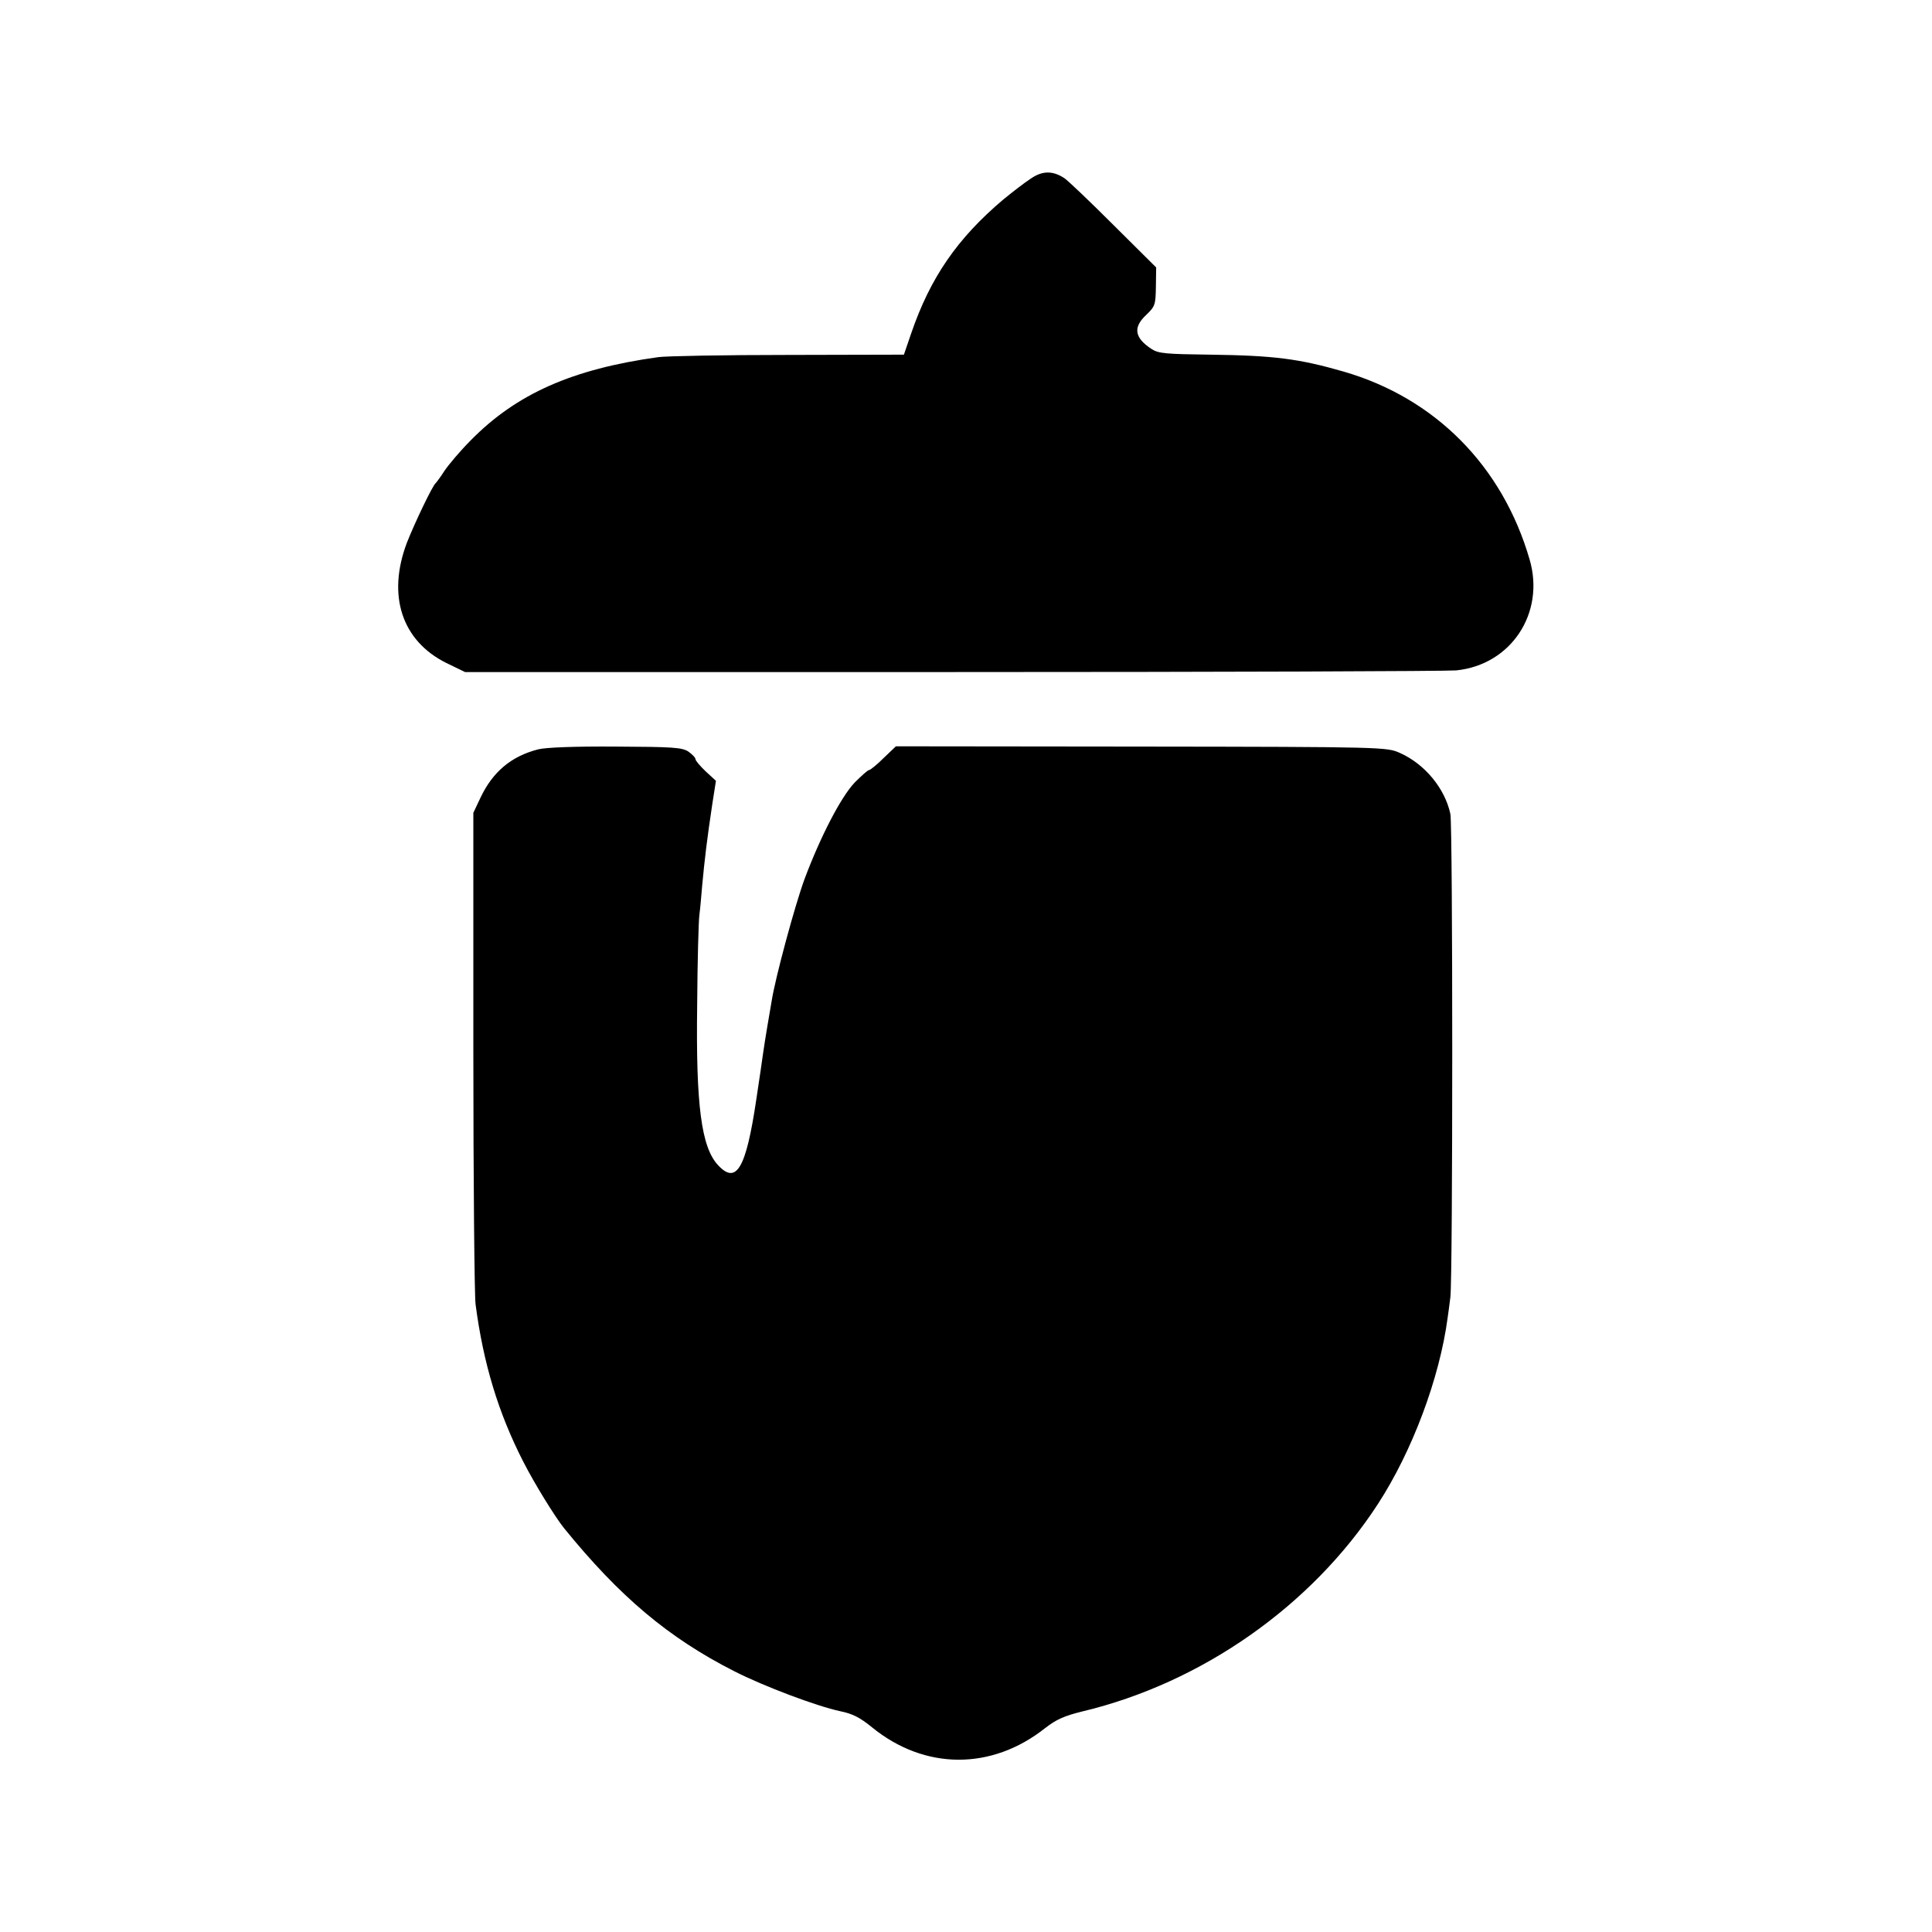
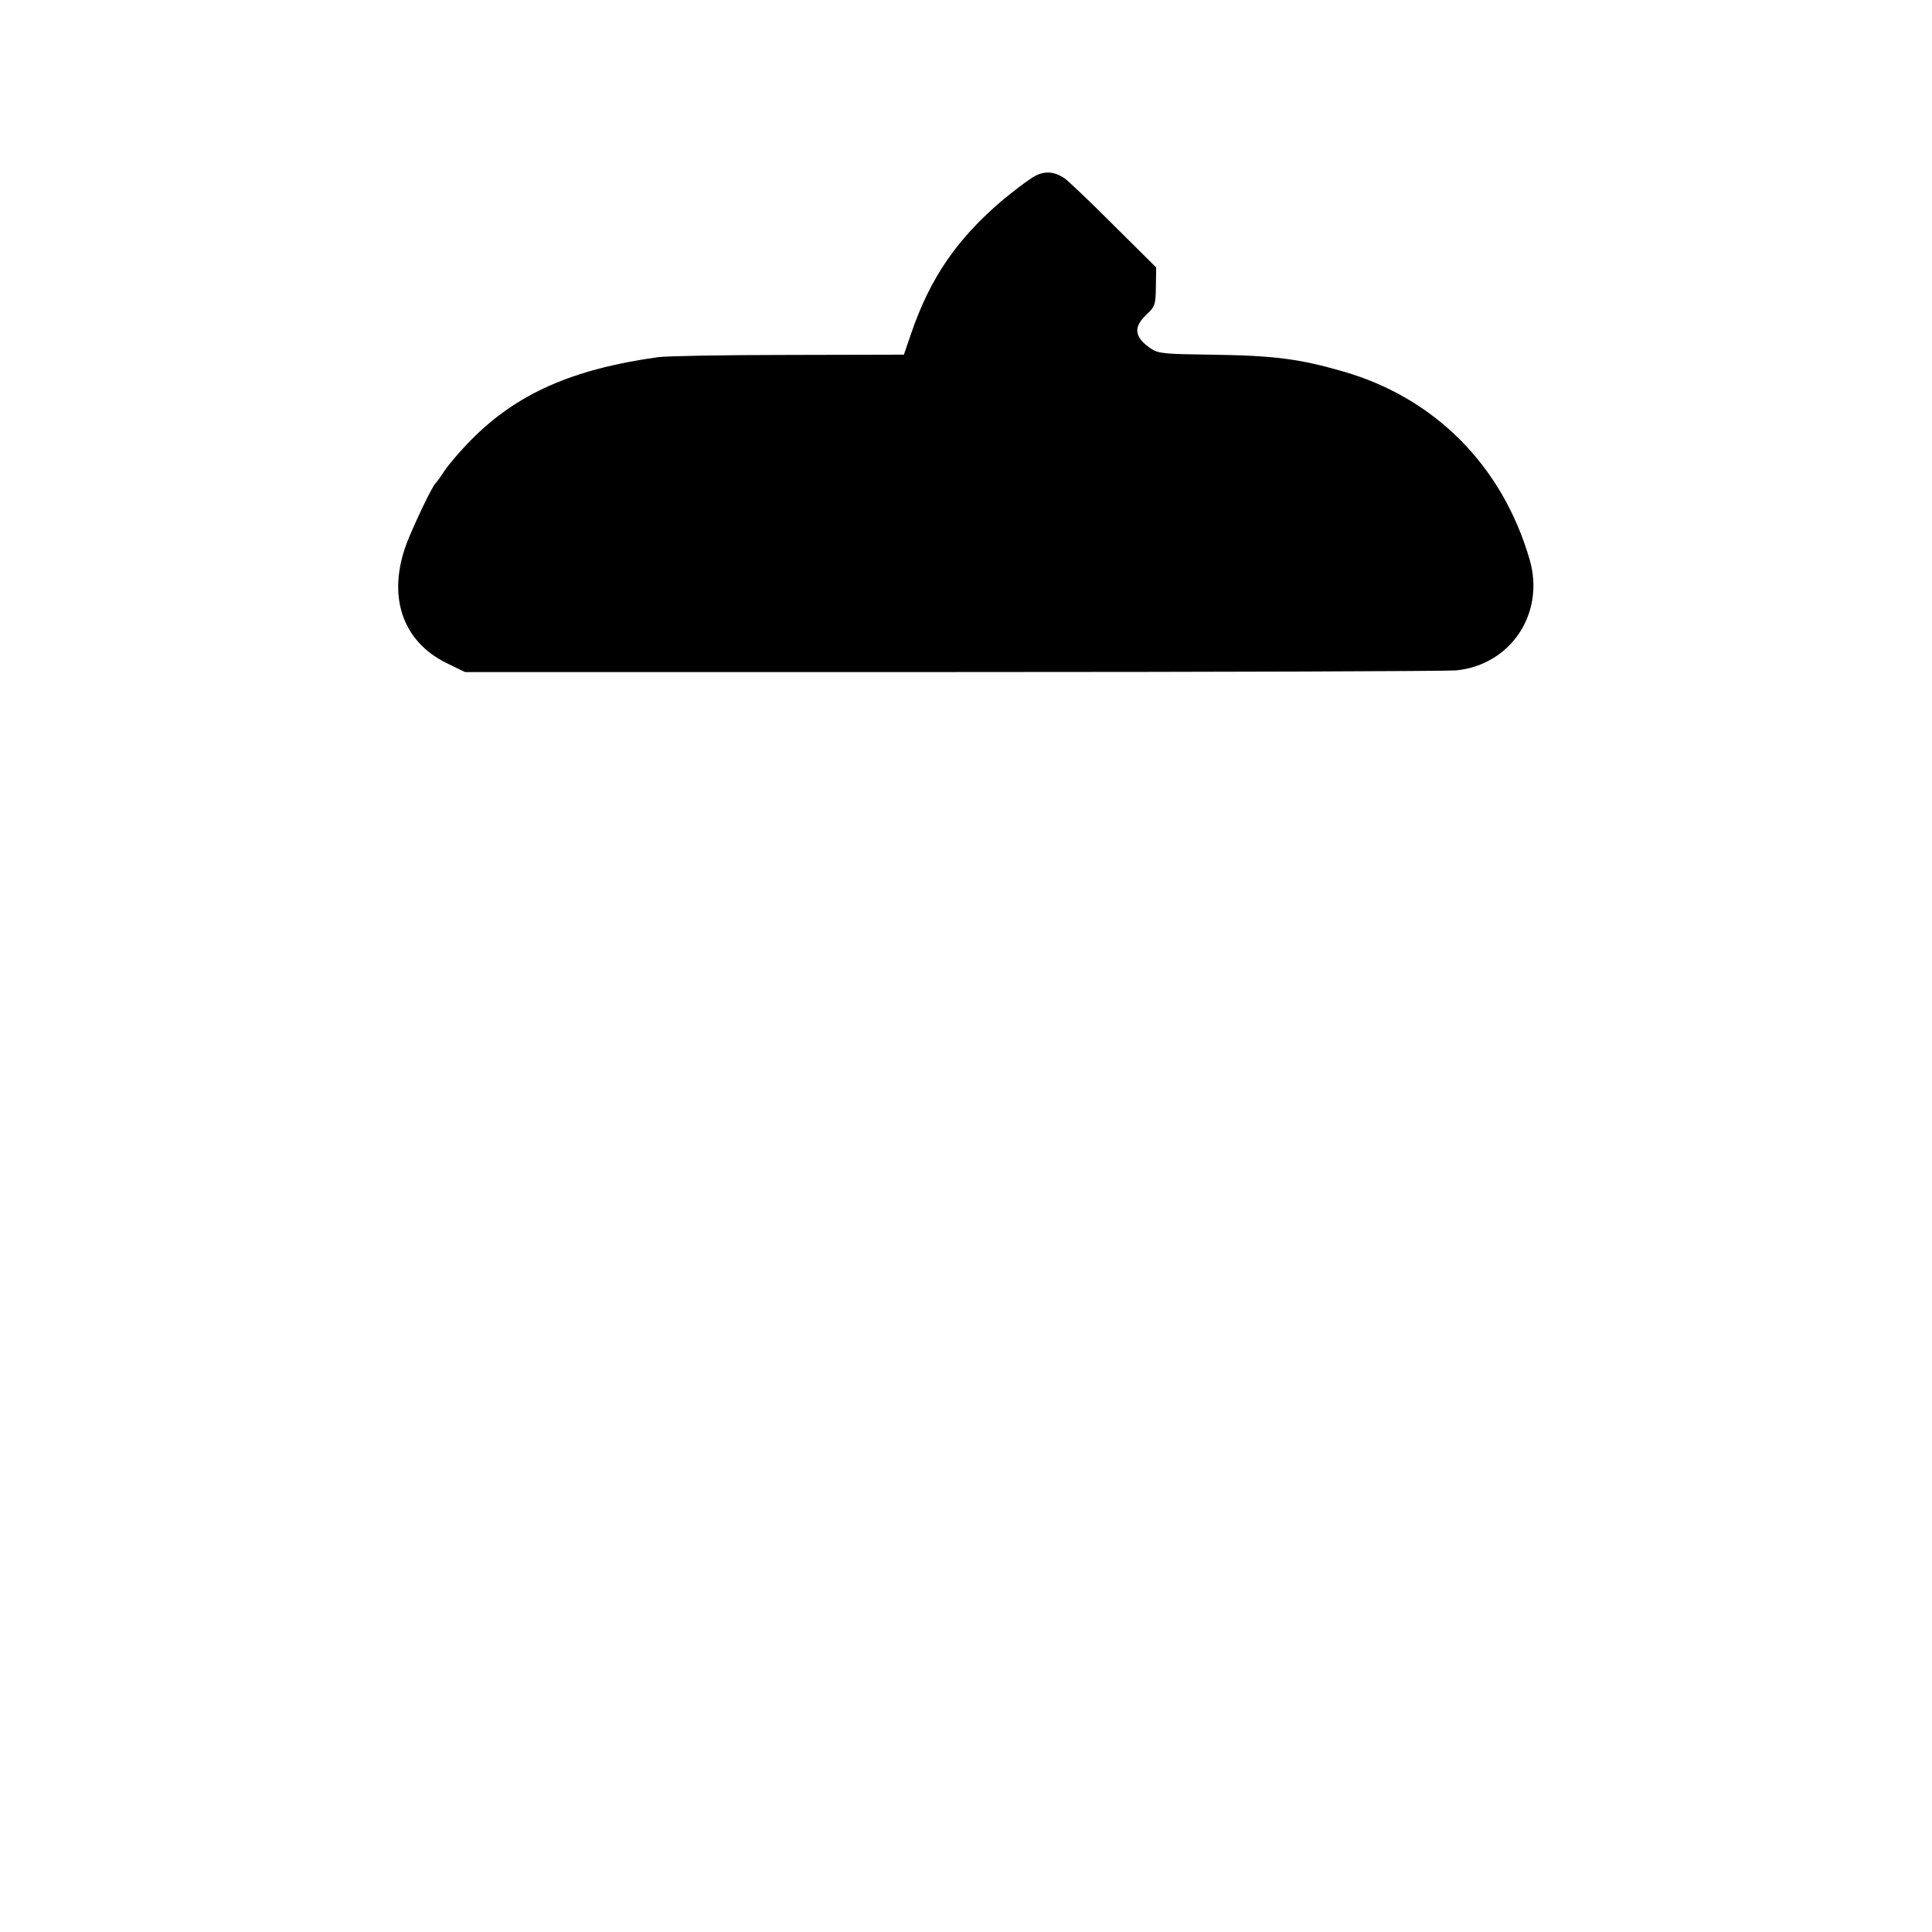
<svg xmlns="http://www.w3.org/2000/svg" version="1.0" width="700pt" height="700pt" viewBox="0 0 700 700" preserveAspectRatio="xMidYMid meet">
  <g transform="translate(0,700) scale(0.1,-0.1)" fill="#000000" stroke="none">
    <path d="M3735 6353 c-22 -14 -67 -49 -100 -76 -167 -141 -265 -284 -334 -486 l-26 -76 -420 -1 c-231 0 -442 -4 -470 -8 -311 -43 -514 -133 -679 -301 -38 -38 -80 -88 -95 -110 -14 -22 -29 -42 -32 -45 -12 -9 -78 -148 -105 -217 -72 -191 -18 -355 143 -435 l68 -33 1765 0 c971 0 1793 3 1826 6 199 20 323 208 266 402 -98 338 -342 585 -675 681 -160 46 -250 58 -484 61 -157 2 -185 4 -210 20 -63 41 -69 79 -19 125 31 30 33 36 34 101 l1 70 -155 154 c-85 85 -165 161 -177 169 -42 28 -80 28 -122 -1z" />
-     <path d="M1950 4285 c-98 -25 -165 -82 -209 -175 l-26 -55 0 -860 c0 -473 4 -887 8 -920 28 -215 83 -396 174 -573 41 -80 114 -198 146 -238 202 -249 379 -398 617 -519 110 -56 300 -127 384 -145 45 -9 72 -23 115 -58 191 -156 434 -157 628 -3 40 31 69 44 134 60 432 103 831 382 1071 751 125 192 224 457 253 675 2 11 6 45 10 75 9 73 9 1707 0 1751 -20 93 -93 181 -183 221 -47 21 -55 22 -936 23 l-890 1 -45 -43 c-24 -24 -48 -43 -52 -43 -5 0 -28 -21 -53 -46 -49 -52 -123 -194 -181 -349 -35 -95 -106 -358 -119 -441 -4 -22 -11 -64 -16 -94 -5 -30 -12 -73 -15 -95 -3 -22 -14 -98 -25 -170 -37 -249 -72 -308 -138 -237 -61 65 -81 217 -76 582 1 157 5 303 8 325 3 22 7 69 10 105 9 97 18 172 37 298 l13 83 -37 34 c-20 19 -37 39 -37 44 0 6 -12 18 -26 28 -23 15 -57 17 -263 18 -149 1 -253 -3 -281 -10z" />
  </g>
</svg>